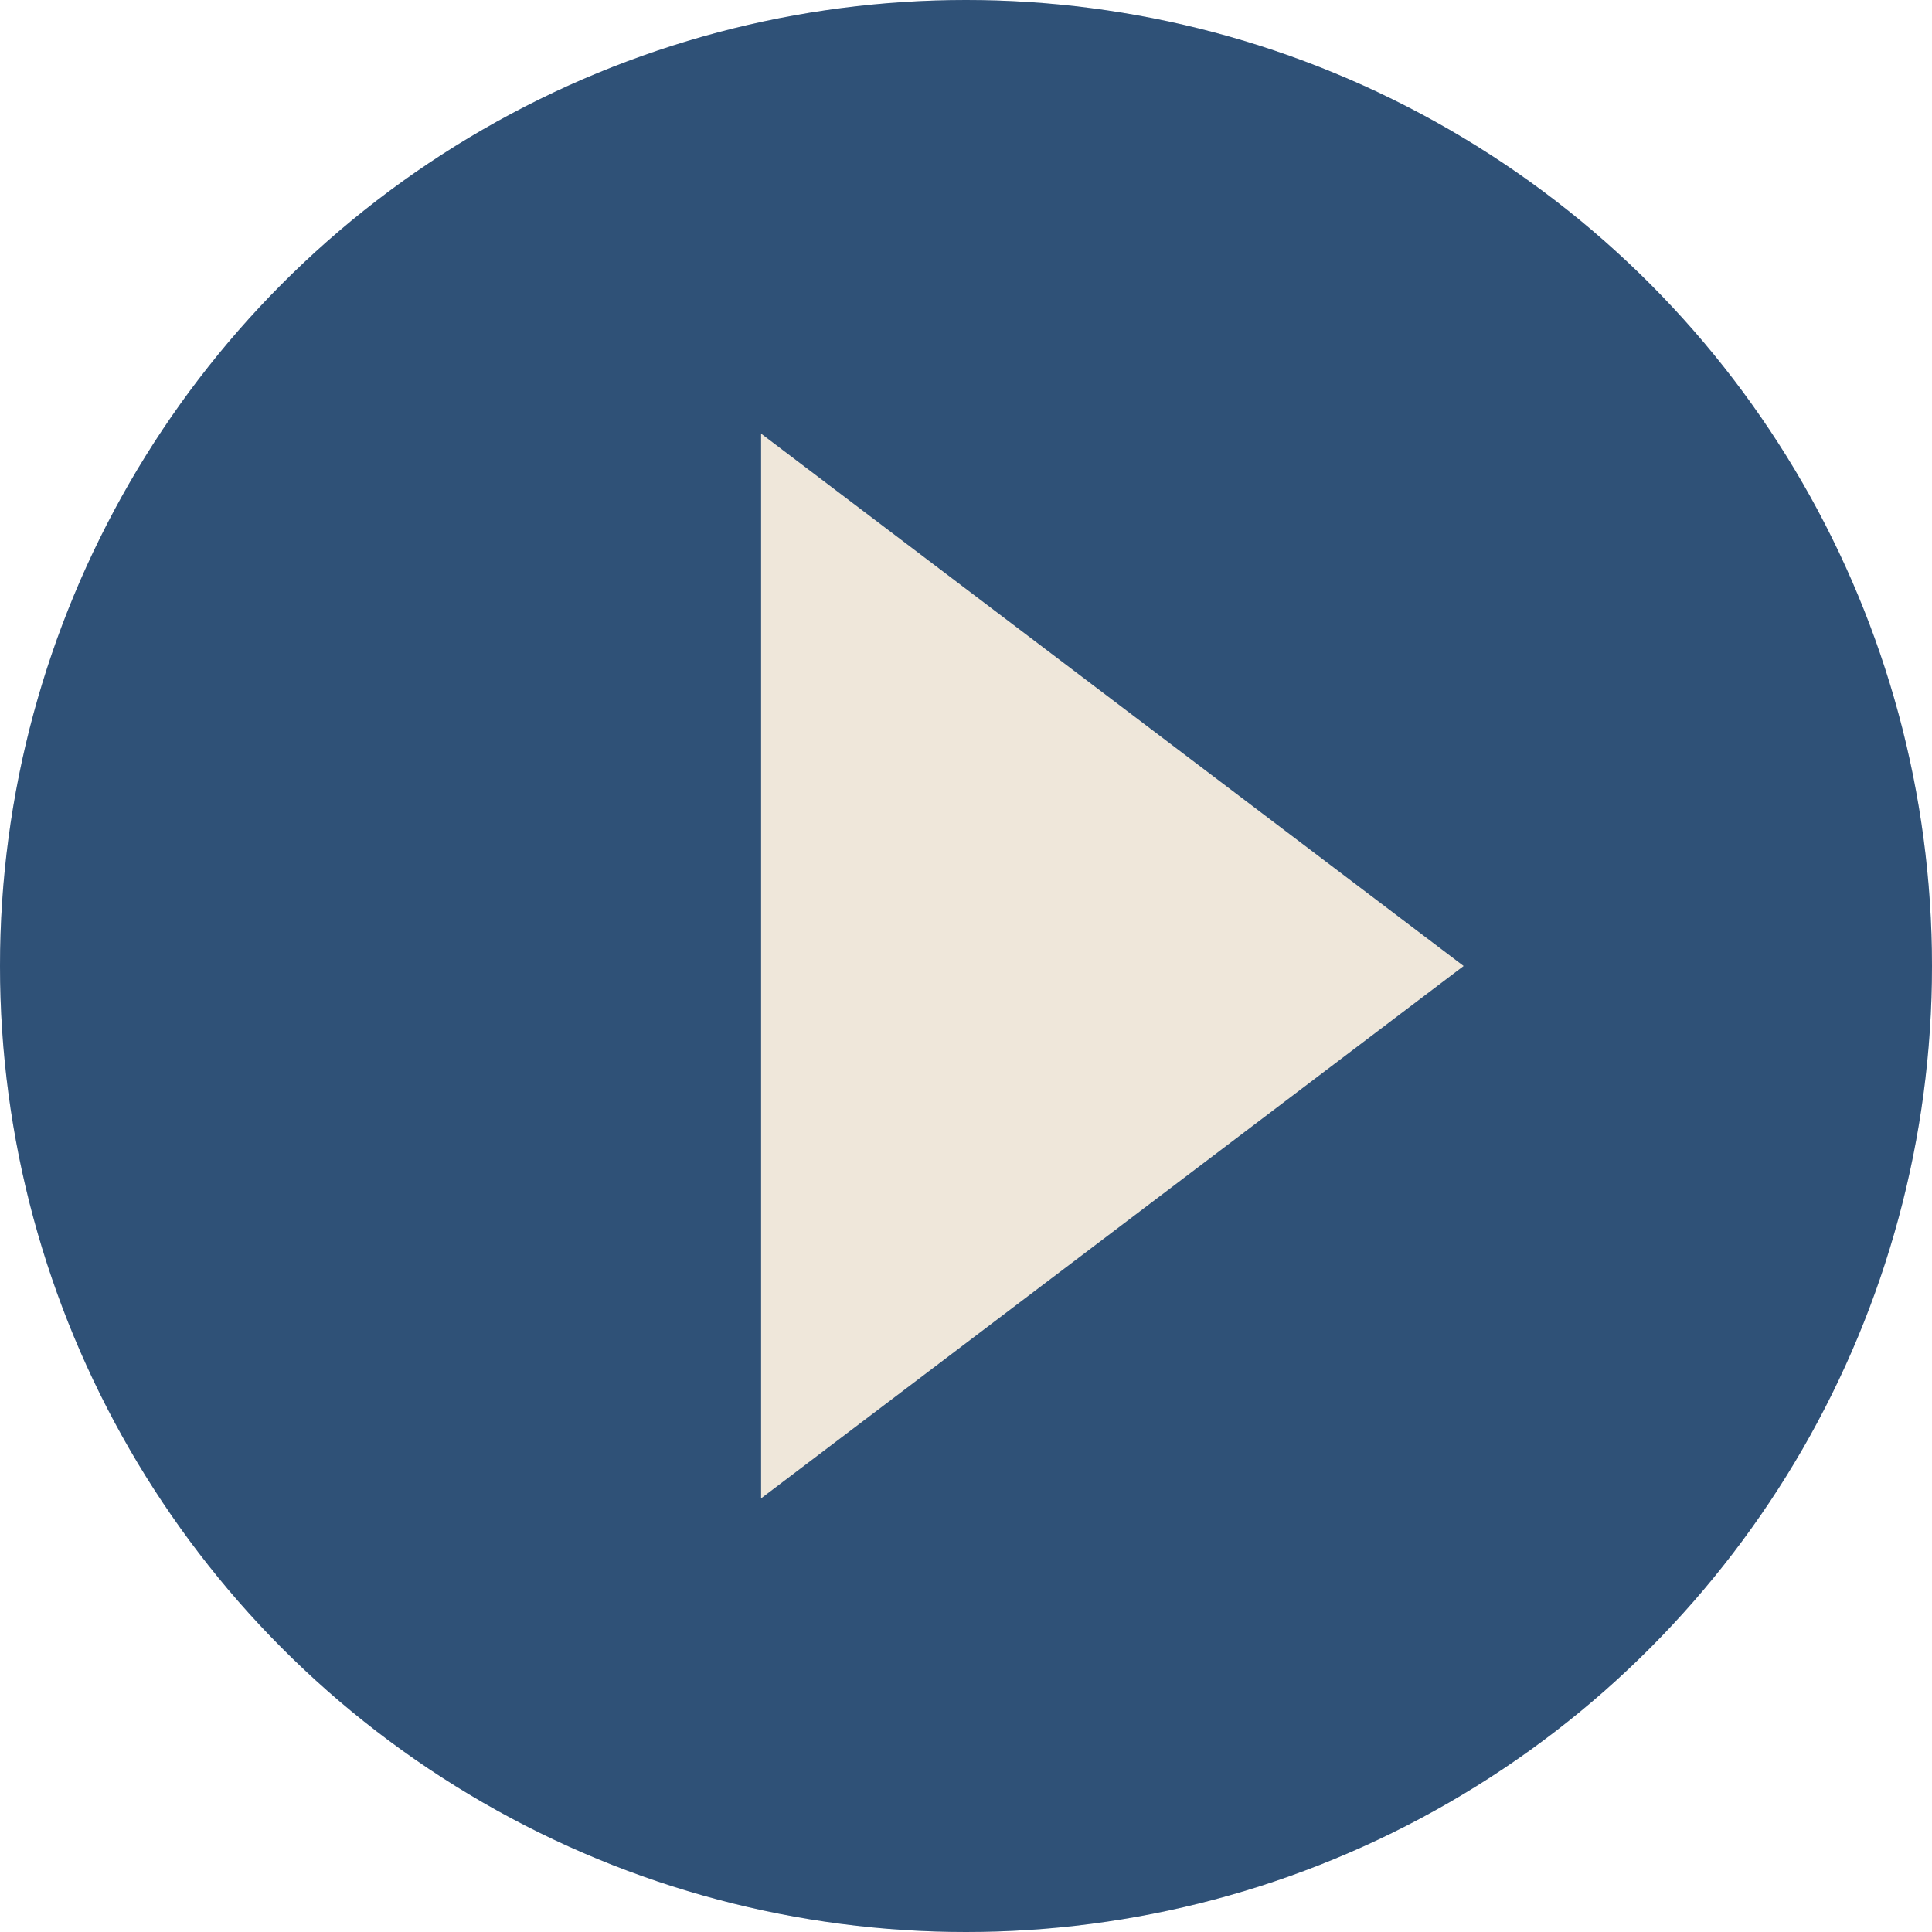
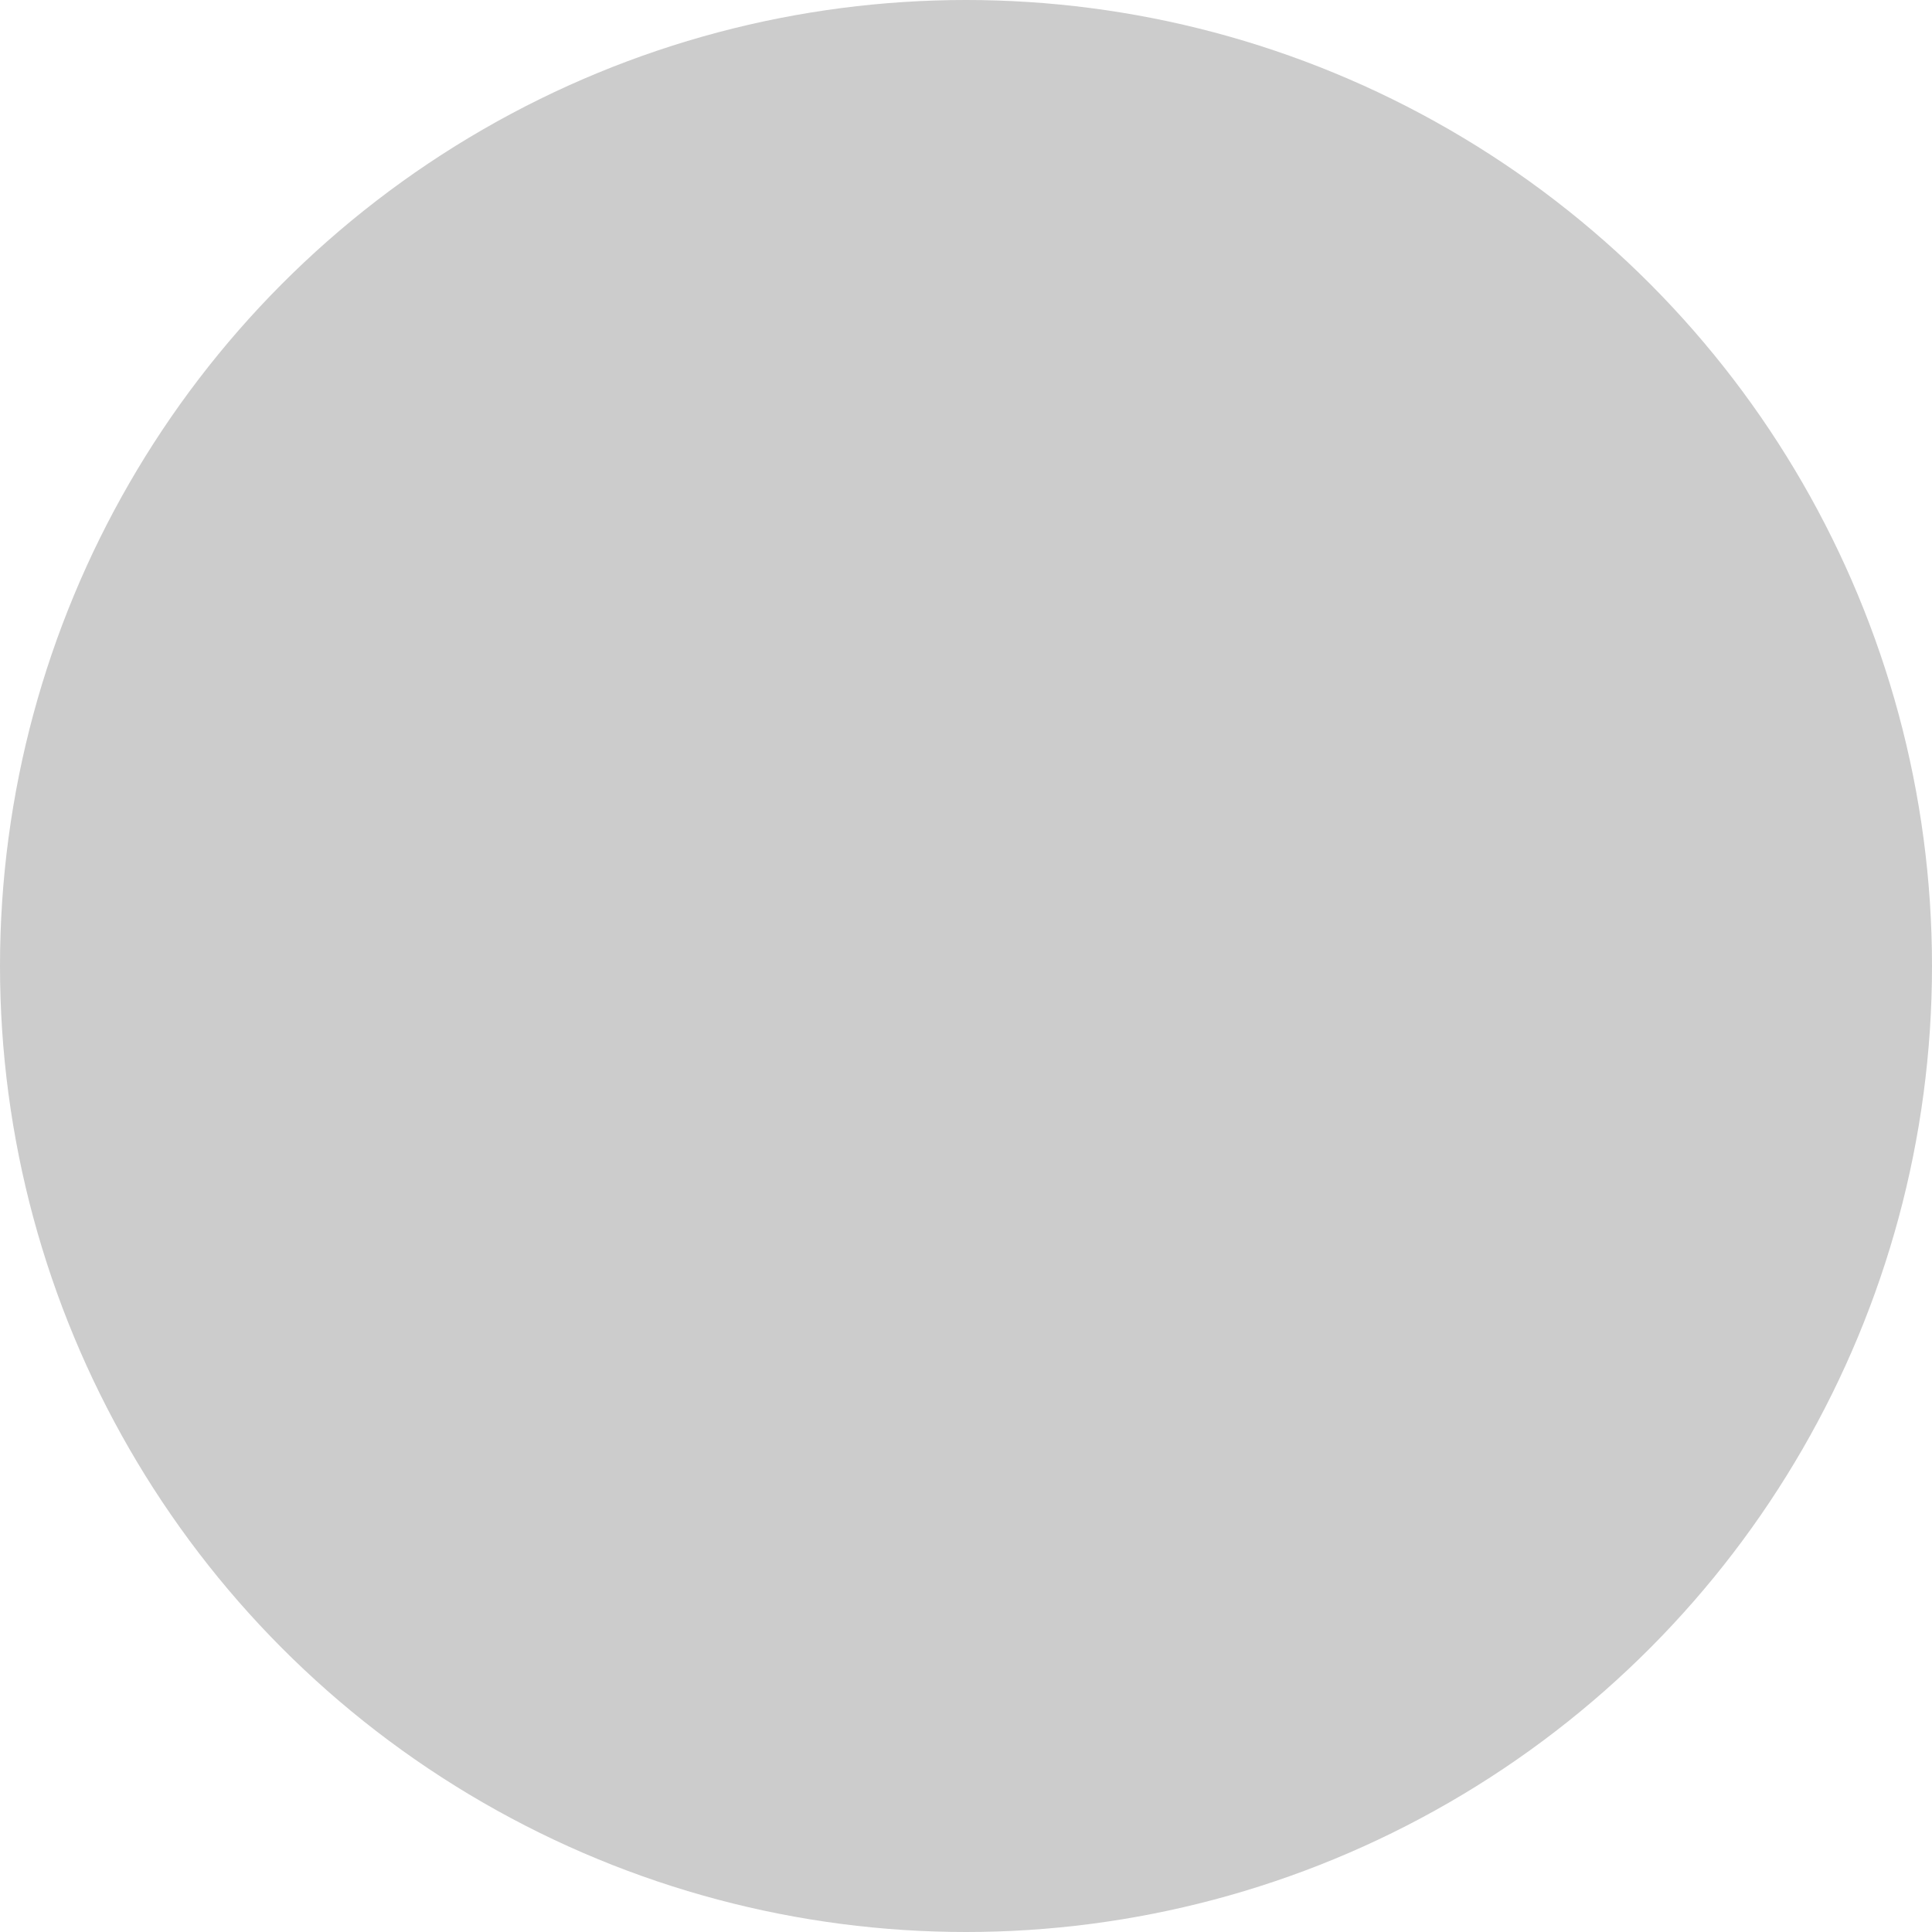
<svg xmlns="http://www.w3.org/2000/svg" width="33" height="33" viewBox="0 0 33 33" fill="none">
-   <circle cx="16.5" cy="16.5" r="16.5" fill="#3B6595" />
  <circle cx="16.5" cy="16.5" r="16.5" fill="black" fill-opacity="0.2" />
-   <path d="M25 16.5L13 25.593L13 7.407L25 16.5Z" fill="#EFE7DA" />
+   <path d="M25 16.5L13 25.593L25 16.5Z" fill="#EFE7DA" />
</svg>